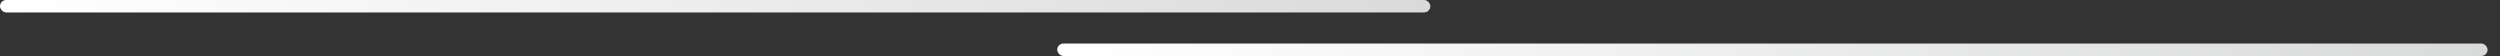
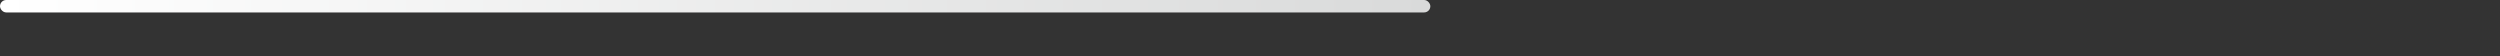
<svg xmlns="http://www.w3.org/2000/svg" width="402" height="9" viewBox="0 0 402 9" fill="none">
  <rect x="0" y="0" width="402" height="9" fill="#333333" stroke="none" />
  <rect width="230" height="2" rx="1" fill="url(#paint0_linear_97_1045)" />
-   <rect x="170" y="7" width="230" height="2" rx="1" fill="url(#paint1_linear_97_1045)" />
  <defs>
    <linearGradient id="paint0_linear_97_1045" x1="230" y1="2" x2="1.0809e-08" y2="2.002" gradientUnits="userSpaceOnUse">
      <stop stop-color="#D9DADA" />
      <stop offset="1" stop-color="white" />
    </linearGradient>
    <linearGradient id="paint1_linear_97_1045" x1="400" y1="9" x2="170" y2="9.002" gradientUnits="userSpaceOnUse">
      <stop stop-color="#D9DADA" />
      <stop offset="1" stop-color="white" />
    </linearGradient>
  </defs>
</svg>